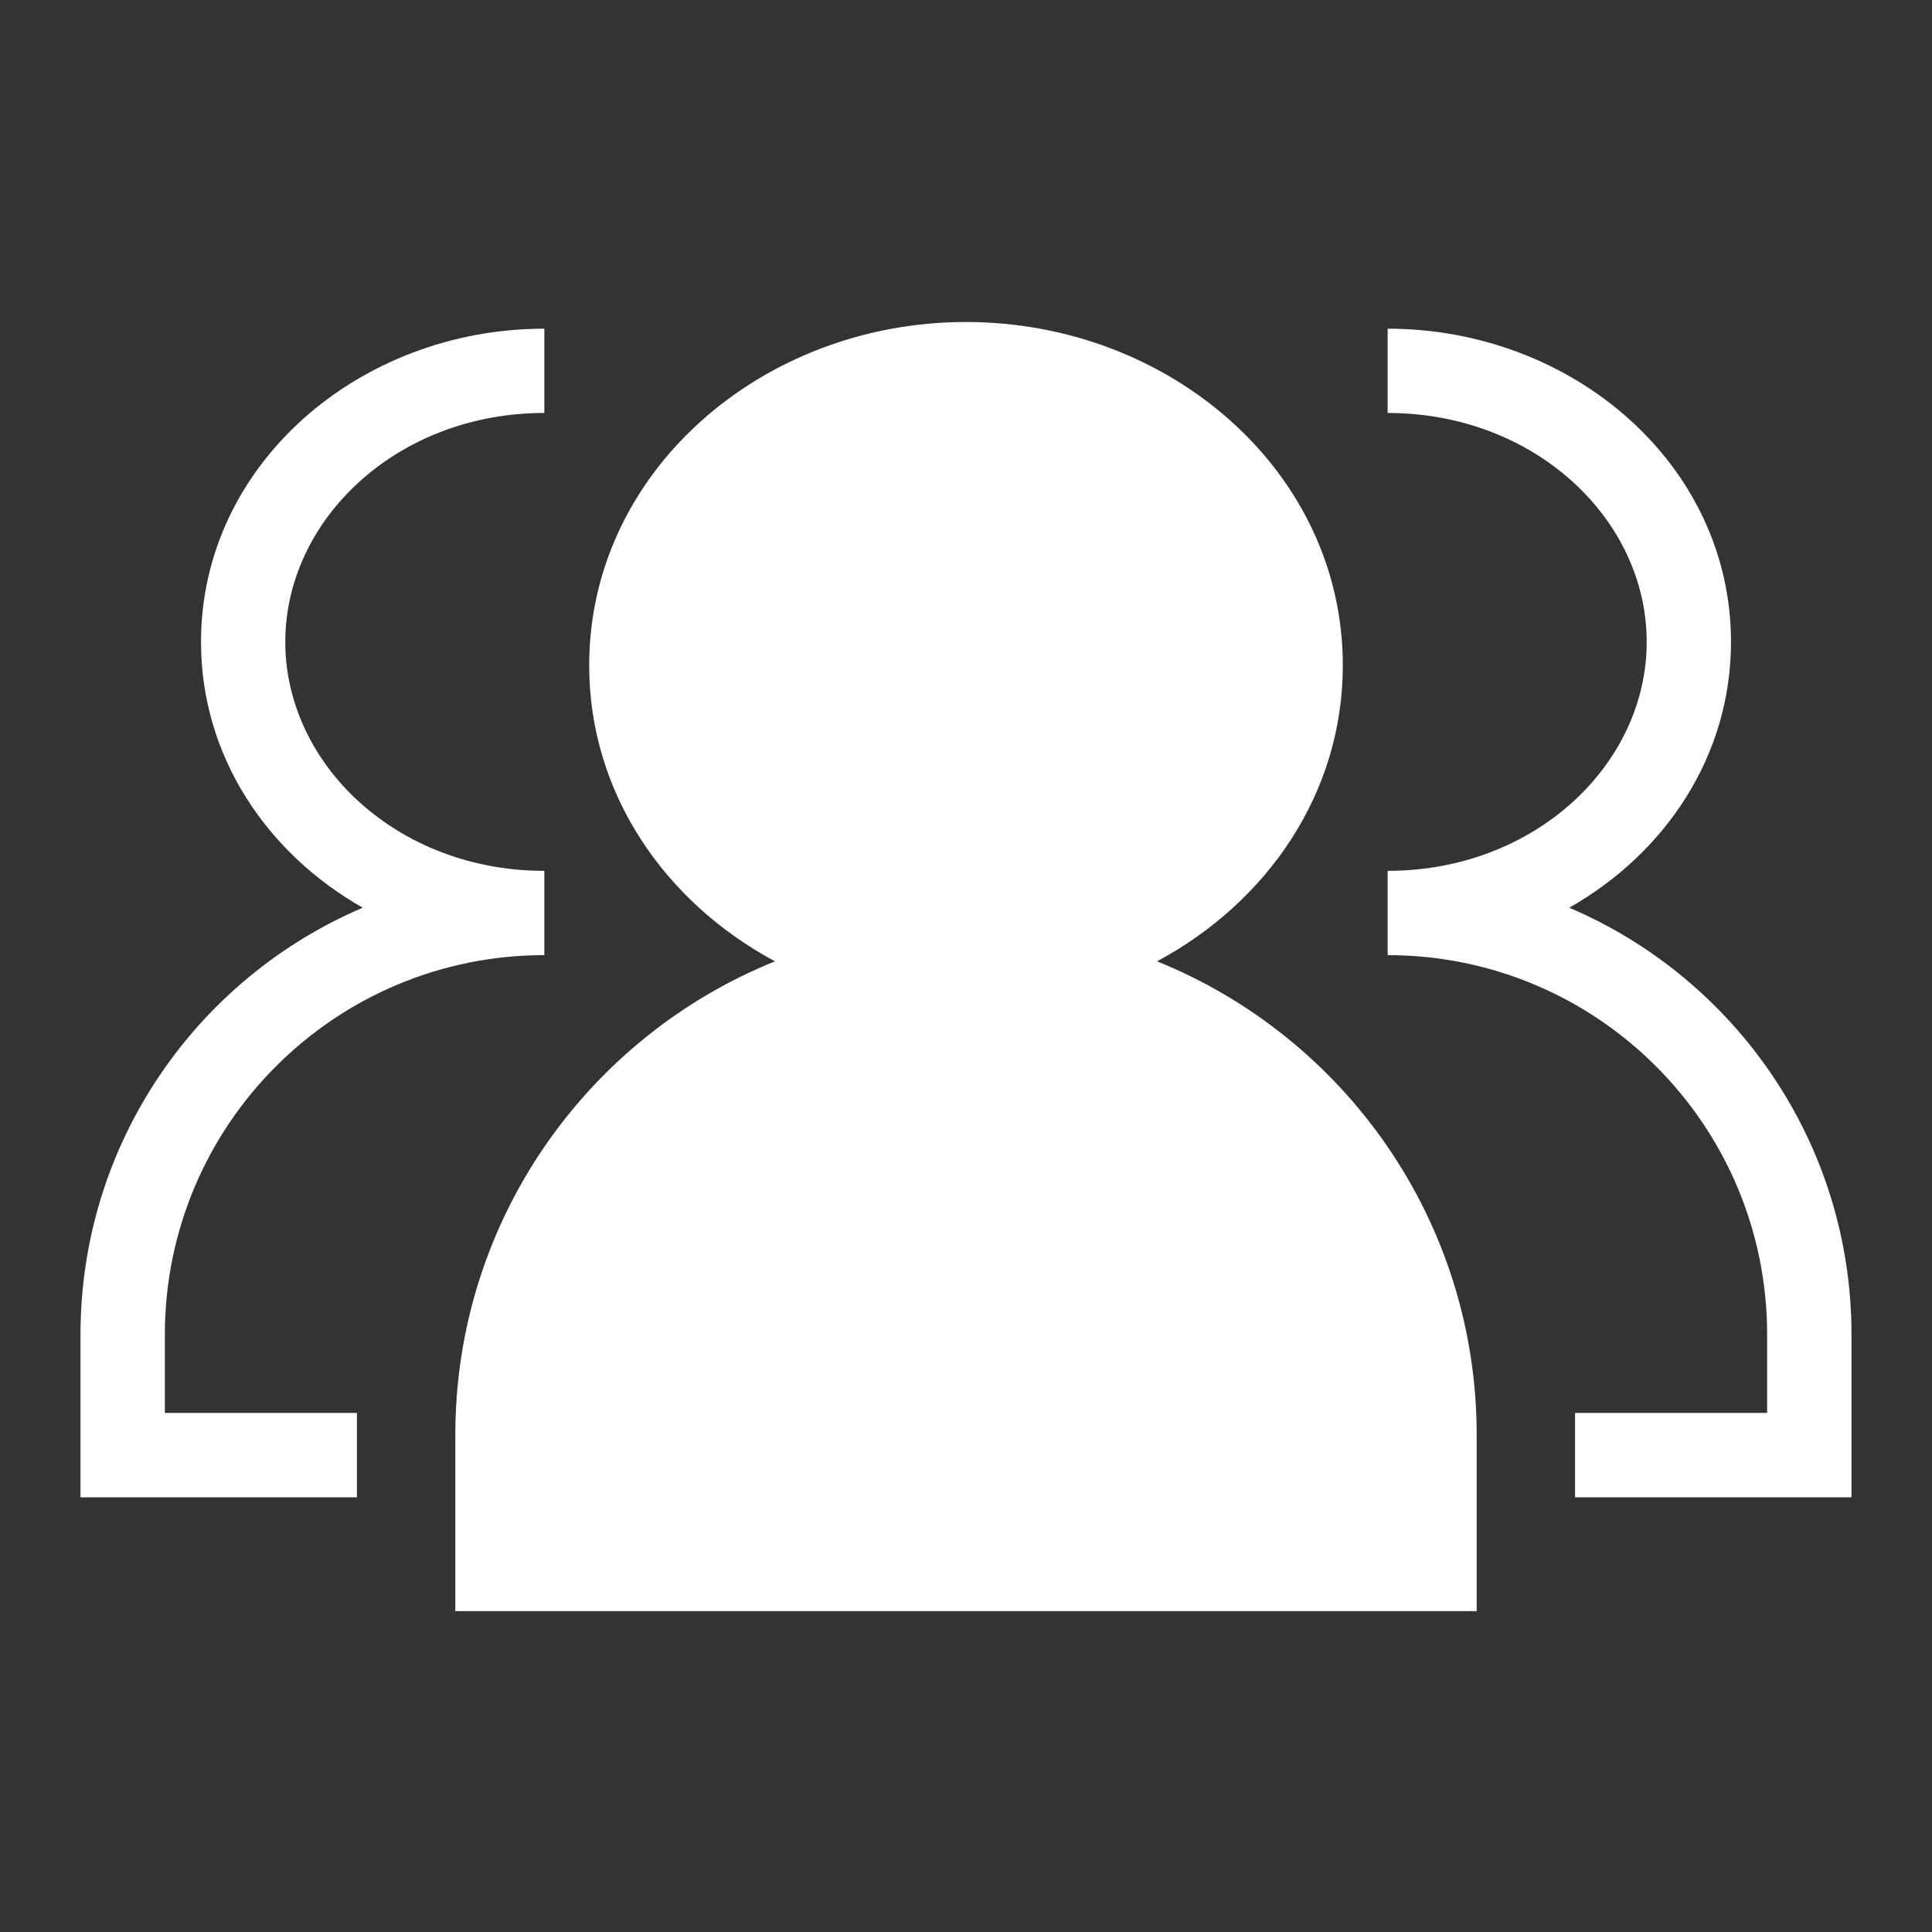
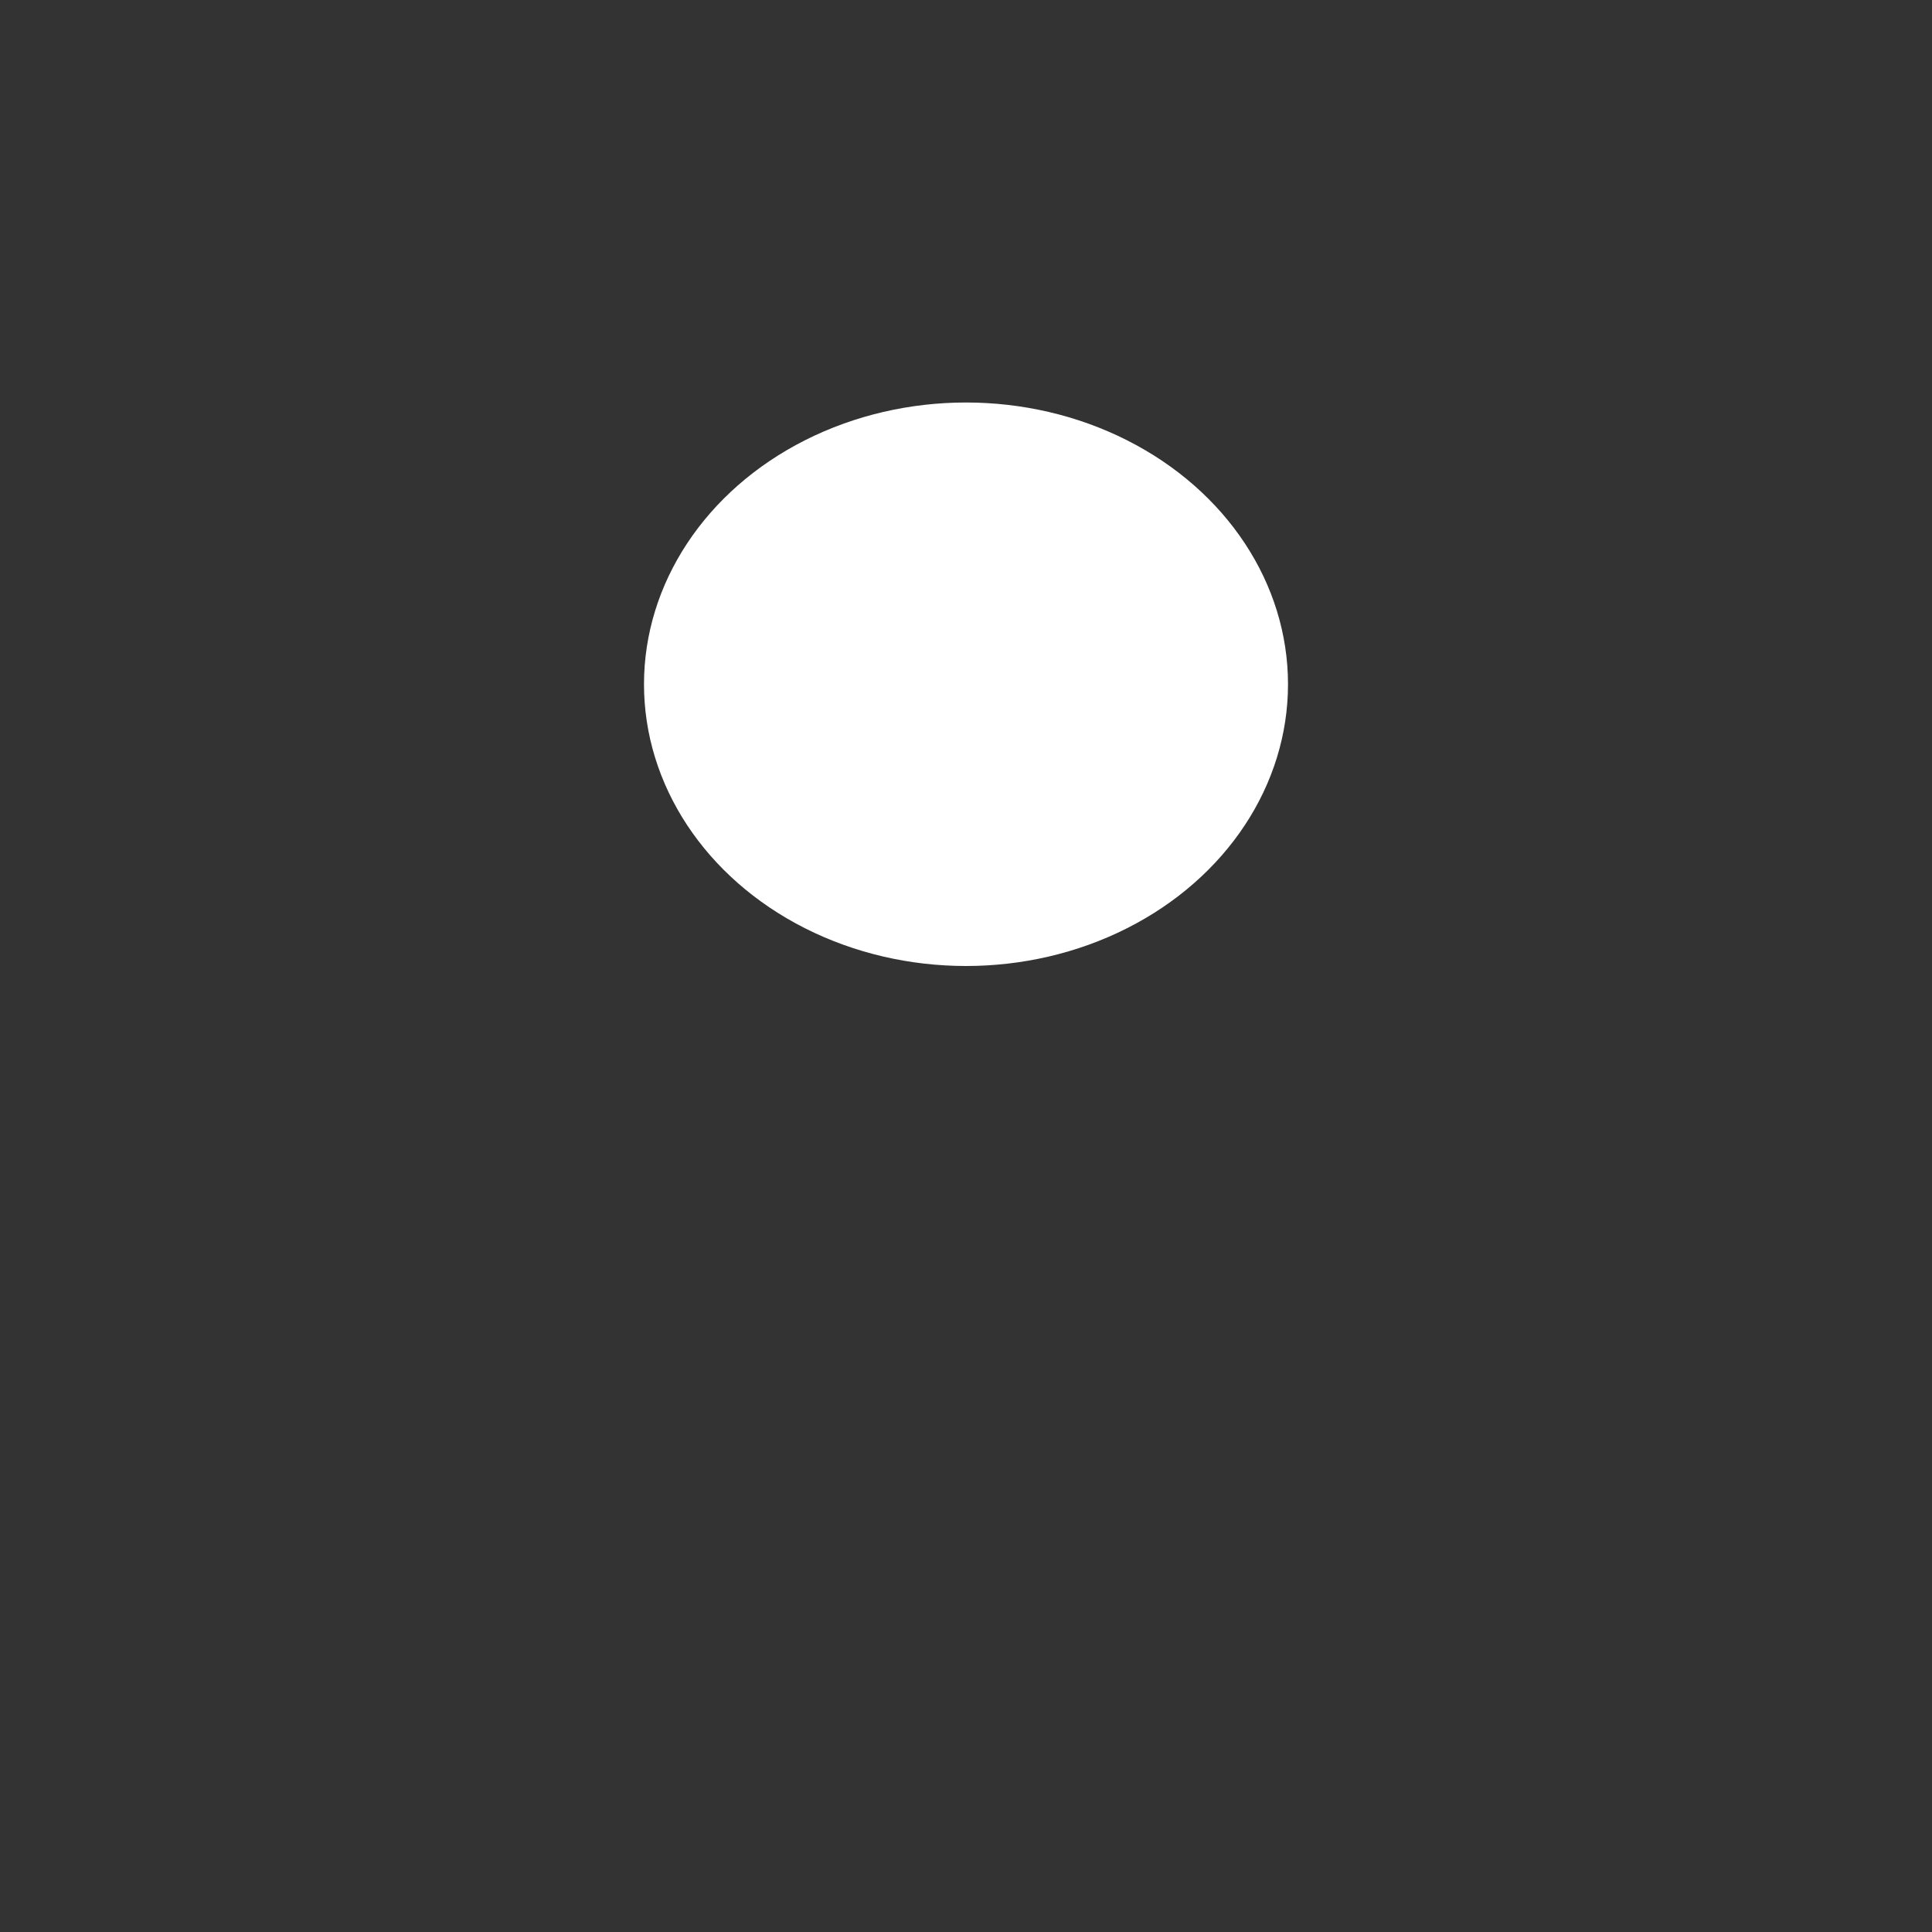
<svg xmlns="http://www.w3.org/2000/svg" width="24" height="24" viewBox="0 0 24 24" fill="none">
  <rect x="0" y="0" width="24" height="24" fill="#333333" stroke="none" />
  <g clip-path="url(#clip0_432_286)">
-     <path fill-rule="evenodd" clip-rule="evenodd" d="M12 5.048C9.94 5.048 8.367 6.539 8.367 8.265C8.367 9.992 9.94 11.483 12 11.483C14.06 11.483 15.633 9.992 15.633 8.265C15.633 6.539 14.06 5.048 12 5.048ZM14.373 11.942C15.741 11.208 16.681 9.856 16.681 8.265C16.681 5.859 14.532 4 12 4C9.468 4 7.319 5.859 7.319 8.265C7.319 9.856 8.259 11.208 9.627 11.942C7.299 12.881 5.656 15.162 5.656 17.827V20.014H18.344V17.827C18.344 15.162 16.701 12.881 14.373 11.942ZM12 12.531C9.075 12.531 6.704 14.902 6.704 17.827V18.966H17.296V17.827C17.296 14.902 14.925 12.531 12 12.531ZM17.238 4.083C19.541 4.083 21.503 5.774 21.503 7.974C21.503 9.391 20.689 10.597 19.494 11.276C21.555 12.154 23 14.198 23 16.579V18.6H19.566V17.552H21.952V16.579C21.952 13.976 19.842 11.865 17.238 11.865V10.818C19.069 10.818 20.456 9.494 20.456 7.974C20.456 6.454 19.069 5.13 17.238 5.13V4.083ZM6.762 5.13C4.932 5.13 3.544 6.454 3.544 7.974C3.544 9.494 4.932 10.818 6.762 10.818V11.865C4.158 11.865 2.048 13.976 2.048 16.579V17.552H4.434V18.6H1V16.579C1 14.198 2.445 12.154 4.506 11.276C3.311 10.597 2.497 9.391 2.497 7.974C2.497 5.774 4.46 4.083 6.762 4.083V5.13Z" fill="white" />
    <ellipse cx="12" cy="8.5" rx="4" ry="3.5" fill="white" />
-     <path d="M6.135 19.241C6.135 18.305 6.285 17.377 6.577 16.512C6.87 15.647 7.298 14.86 7.838 14.198C8.378 13.536 9.019 13.01 9.725 12.652C10.431 12.294 11.187 12.109 11.951 12.109C12.715 12.109 13.471 12.294 14.177 12.652C14.882 13.01 15.524 13.536 16.064 14.198C16.604 14.86 17.032 15.647 17.324 16.512C17.617 17.377 17.767 18.305 17.767 19.241L11.951 19.241L6.135 19.241Z" fill="white" />
  </g>
  <defs>
    <clipPath id="clip0_432_286">
      <rect width="24" height="24" fill="white" />
    </clipPath>
  </defs>
</svg>